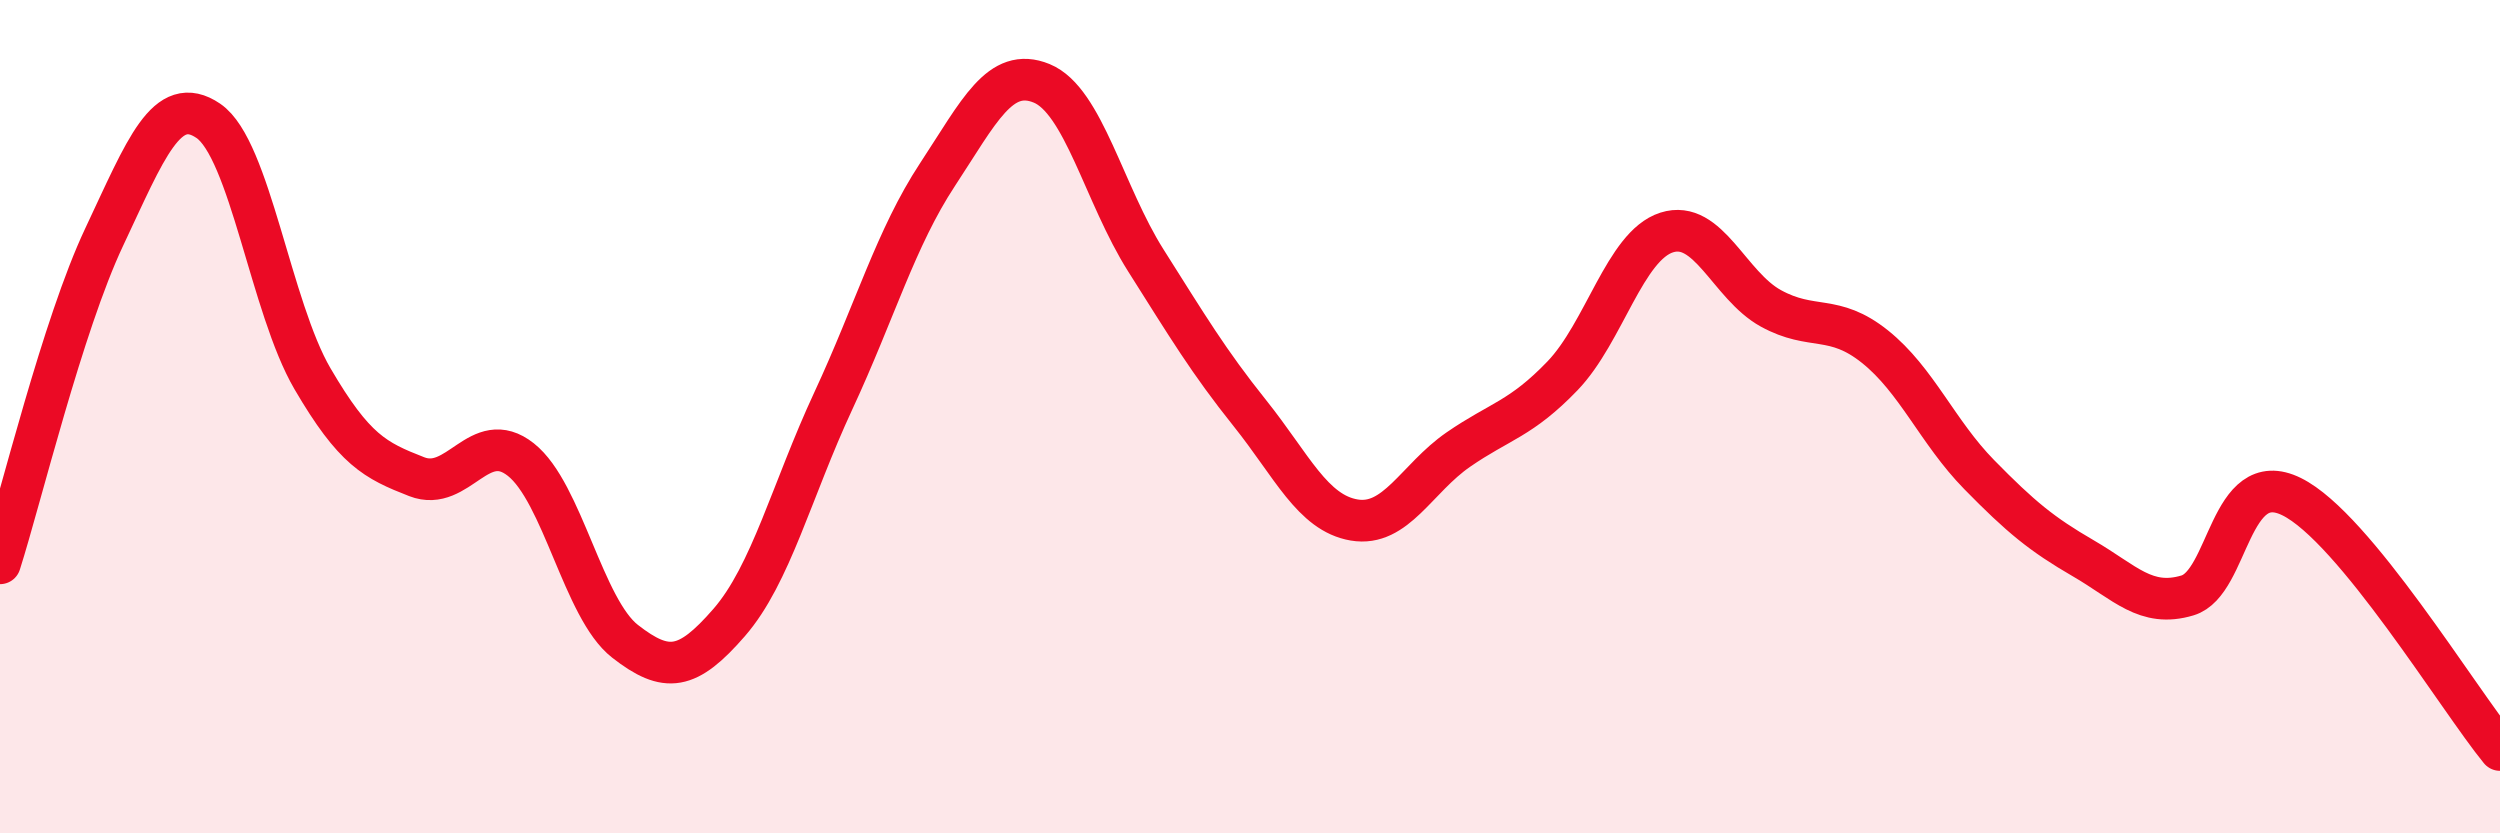
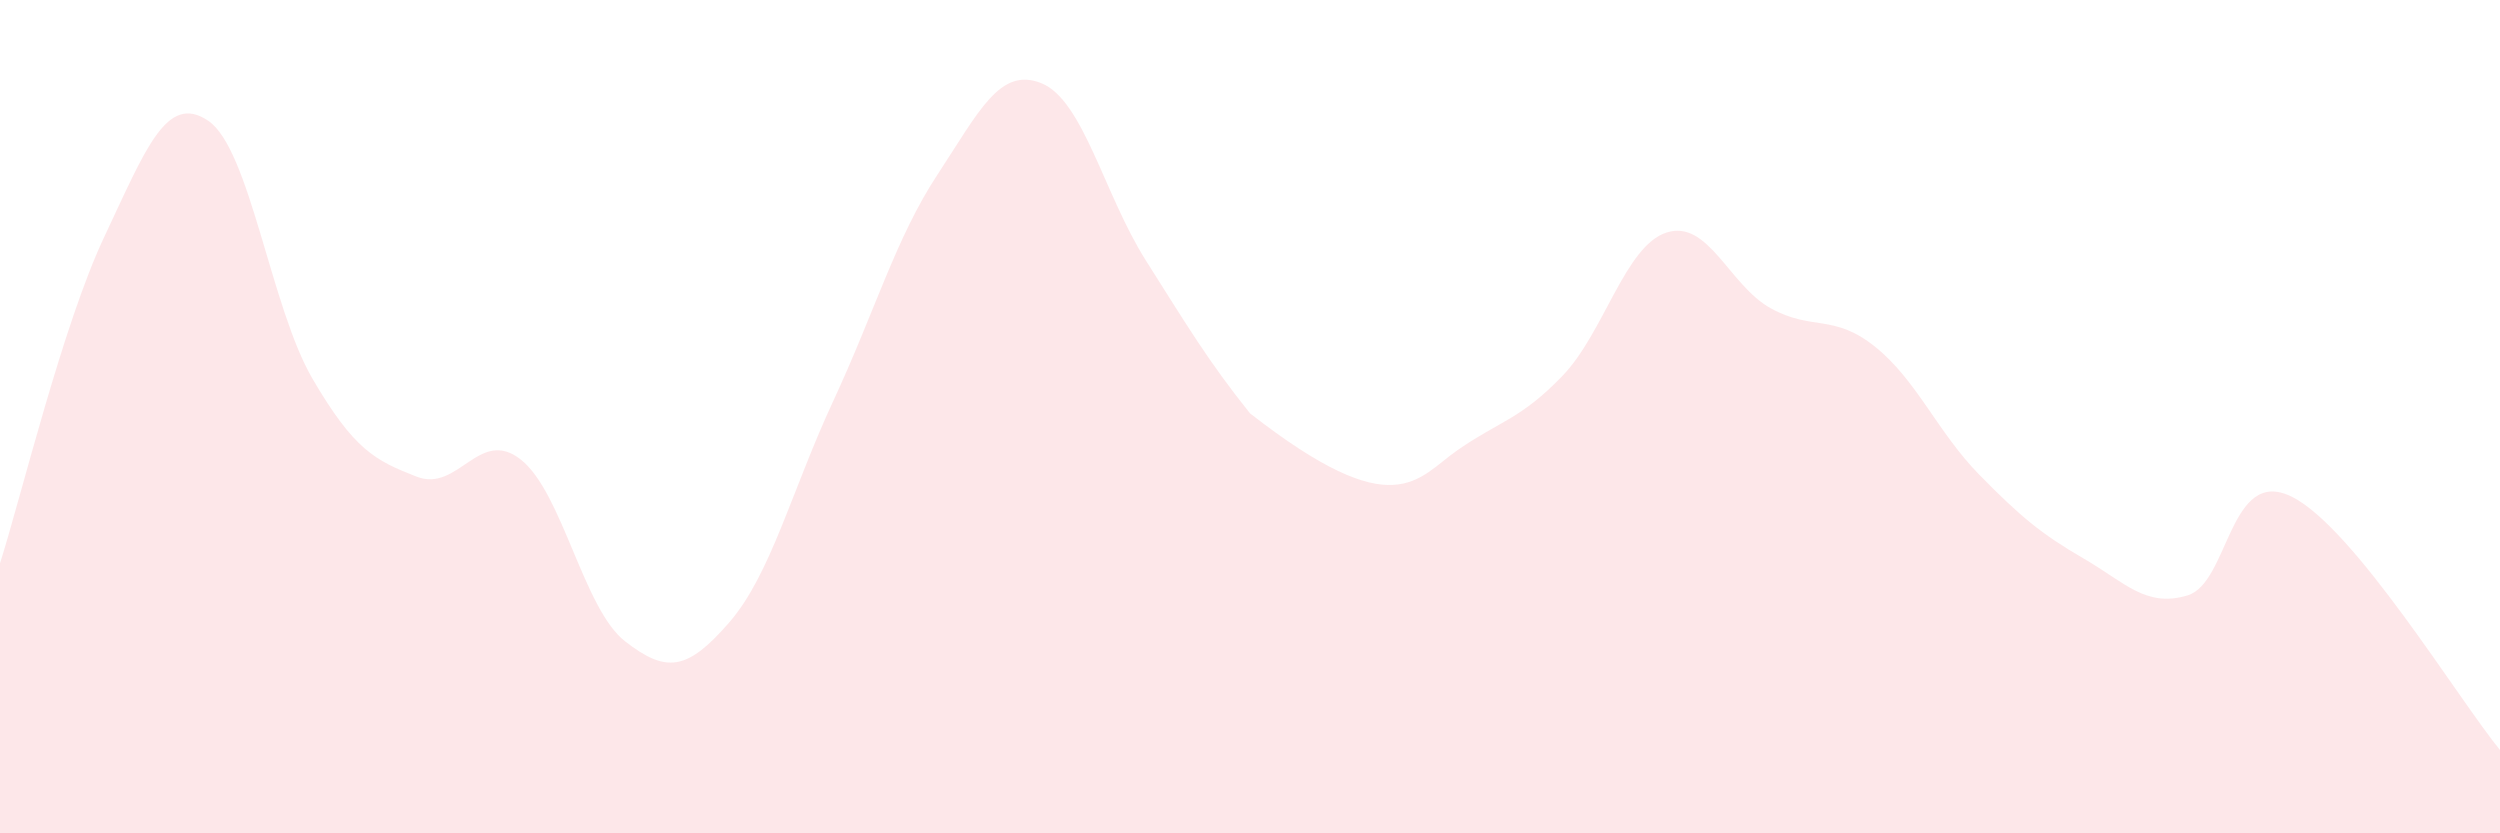
<svg xmlns="http://www.w3.org/2000/svg" width="60" height="20" viewBox="0 0 60 20">
-   <path d="M 0,13.52 C 0.5,11.95 1.5,7.81 2.5,5.69 C 3.5,3.57 4,2.22 5,2.9 C 6,3.58 6.5,7.38 7.5,9.09 C 8.5,10.8 9,11.05 10,11.44 C 11,11.83 11.5,10.24 12.5,11.03 C 13.5,11.82 14,14.61 15,15.39 C 16,16.17 16.5,16.09 17.5,14.94 C 18.5,13.79 19,11.77 20,9.62 C 21,7.47 21.5,5.71 22.5,4.19 C 23.5,2.67 24,1.59 25,2 C 26,2.41 26.5,4.67 27.5,6.25 C 28.5,7.83 29,8.67 30,9.92 C 31,11.17 31.5,12.31 32.5,12.48 C 33.5,12.65 34,11.48 35,10.79 C 36,10.1 36.5,10.06 37.5,9.02 C 38.5,7.98 39,5.9 40,5.58 C 41,5.26 41.5,6.85 42.5,7.4 C 43.5,7.95 44,7.52 45,8.32 C 46,9.12 46.5,10.37 47.5,11.39 C 48.5,12.41 49,12.82 50,13.4 C 51,13.98 51.5,14.59 52.5,14.29 C 53.5,13.99 53.5,11.18 55,11.92 C 56.5,12.66 59,16.78 60,18L60 20L0 20Z" fill="#EB0A25" opacity="0.1" stroke-linecap="round" stroke-linejoin="round" />
-   <path d="M 0,13.52 C 0.5,11.95 1.5,7.81 2.5,5.69 C 3.5,3.57 4,2.22 5,2.9 C 6,3.58 6.5,7.38 7.5,9.09 C 8.5,10.8 9,11.05 10,11.44 C 11,11.83 11.5,10.24 12.5,11.03 C 13.5,11.82 14,14.61 15,15.39 C 16,16.17 16.5,16.09 17.5,14.94 C 18.5,13.79 19,11.77 20,9.62 C 21,7.47 21.5,5.71 22.5,4.19 C 23.5,2.67 24,1.59 25,2 C 26,2.41 26.5,4.67 27.5,6.25 C 28.5,7.83 29,8.67 30,9.92 C 31,11.17 31.5,12.31 32.5,12.48 C 33.5,12.65 34,11.48 35,10.79 C 36,10.1 36.5,10.06 37.5,9.02 C 38.5,7.98 39,5.9 40,5.58 C 41,5.26 41.5,6.85 42.5,7.4 C 43.5,7.95 44,7.52 45,8.32 C 46,9.12 46.5,10.37 47.5,11.39 C 48.5,12.41 49,12.82 50,13.4 C 51,13.98 51.5,14.59 52.5,14.29 C 53.5,13.99 53.5,11.18 55,11.92 C 56.5,12.66 59,16.78 60,18" stroke="#EB0A25" stroke-width="1" fill="none" stroke-linecap="round" stroke-linejoin="round" />
+   <path d="M 0,13.52 C 0.5,11.95 1.5,7.81 2.5,5.69 C 3.5,3.57 4,2.22 5,2.9 C 6,3.58 6.5,7.38 7.5,9.09 C 8.5,10.8 9,11.05 10,11.44 C 11,11.83 11.5,10.24 12.5,11.03 C 13.5,11.82 14,14.61 15,15.39 C 16,16.17 16.5,16.09 17.5,14.94 C 18.5,13.79 19,11.77 20,9.62 C 21,7.47 21.5,5.71 22.5,4.19 C 23.5,2.67 24,1.59 25,2 C 26,2.41 26.5,4.67 27.5,6.25 C 28.5,7.83 29,8.67 30,9.92 C 33.5,12.65 34,11.48 35,10.79 C 36,10.1 36.5,10.06 37.5,9.02 C 38.5,7.98 39,5.9 40,5.58 C 41,5.26 41.5,6.85 42.5,7.4 C 43.5,7.95 44,7.52 45,8.32 C 46,9.12 46.5,10.37 47.5,11.39 C 48.5,12.41 49,12.82 50,13.4 C 51,13.98 51.5,14.59 52.5,14.29 C 53.5,13.99 53.5,11.18 55,11.92 C 56.5,12.66 59,16.78 60,18L60 20L0 20Z" fill="#EB0A25" opacity="0.1" stroke-linecap="round" stroke-linejoin="round" />
</svg>